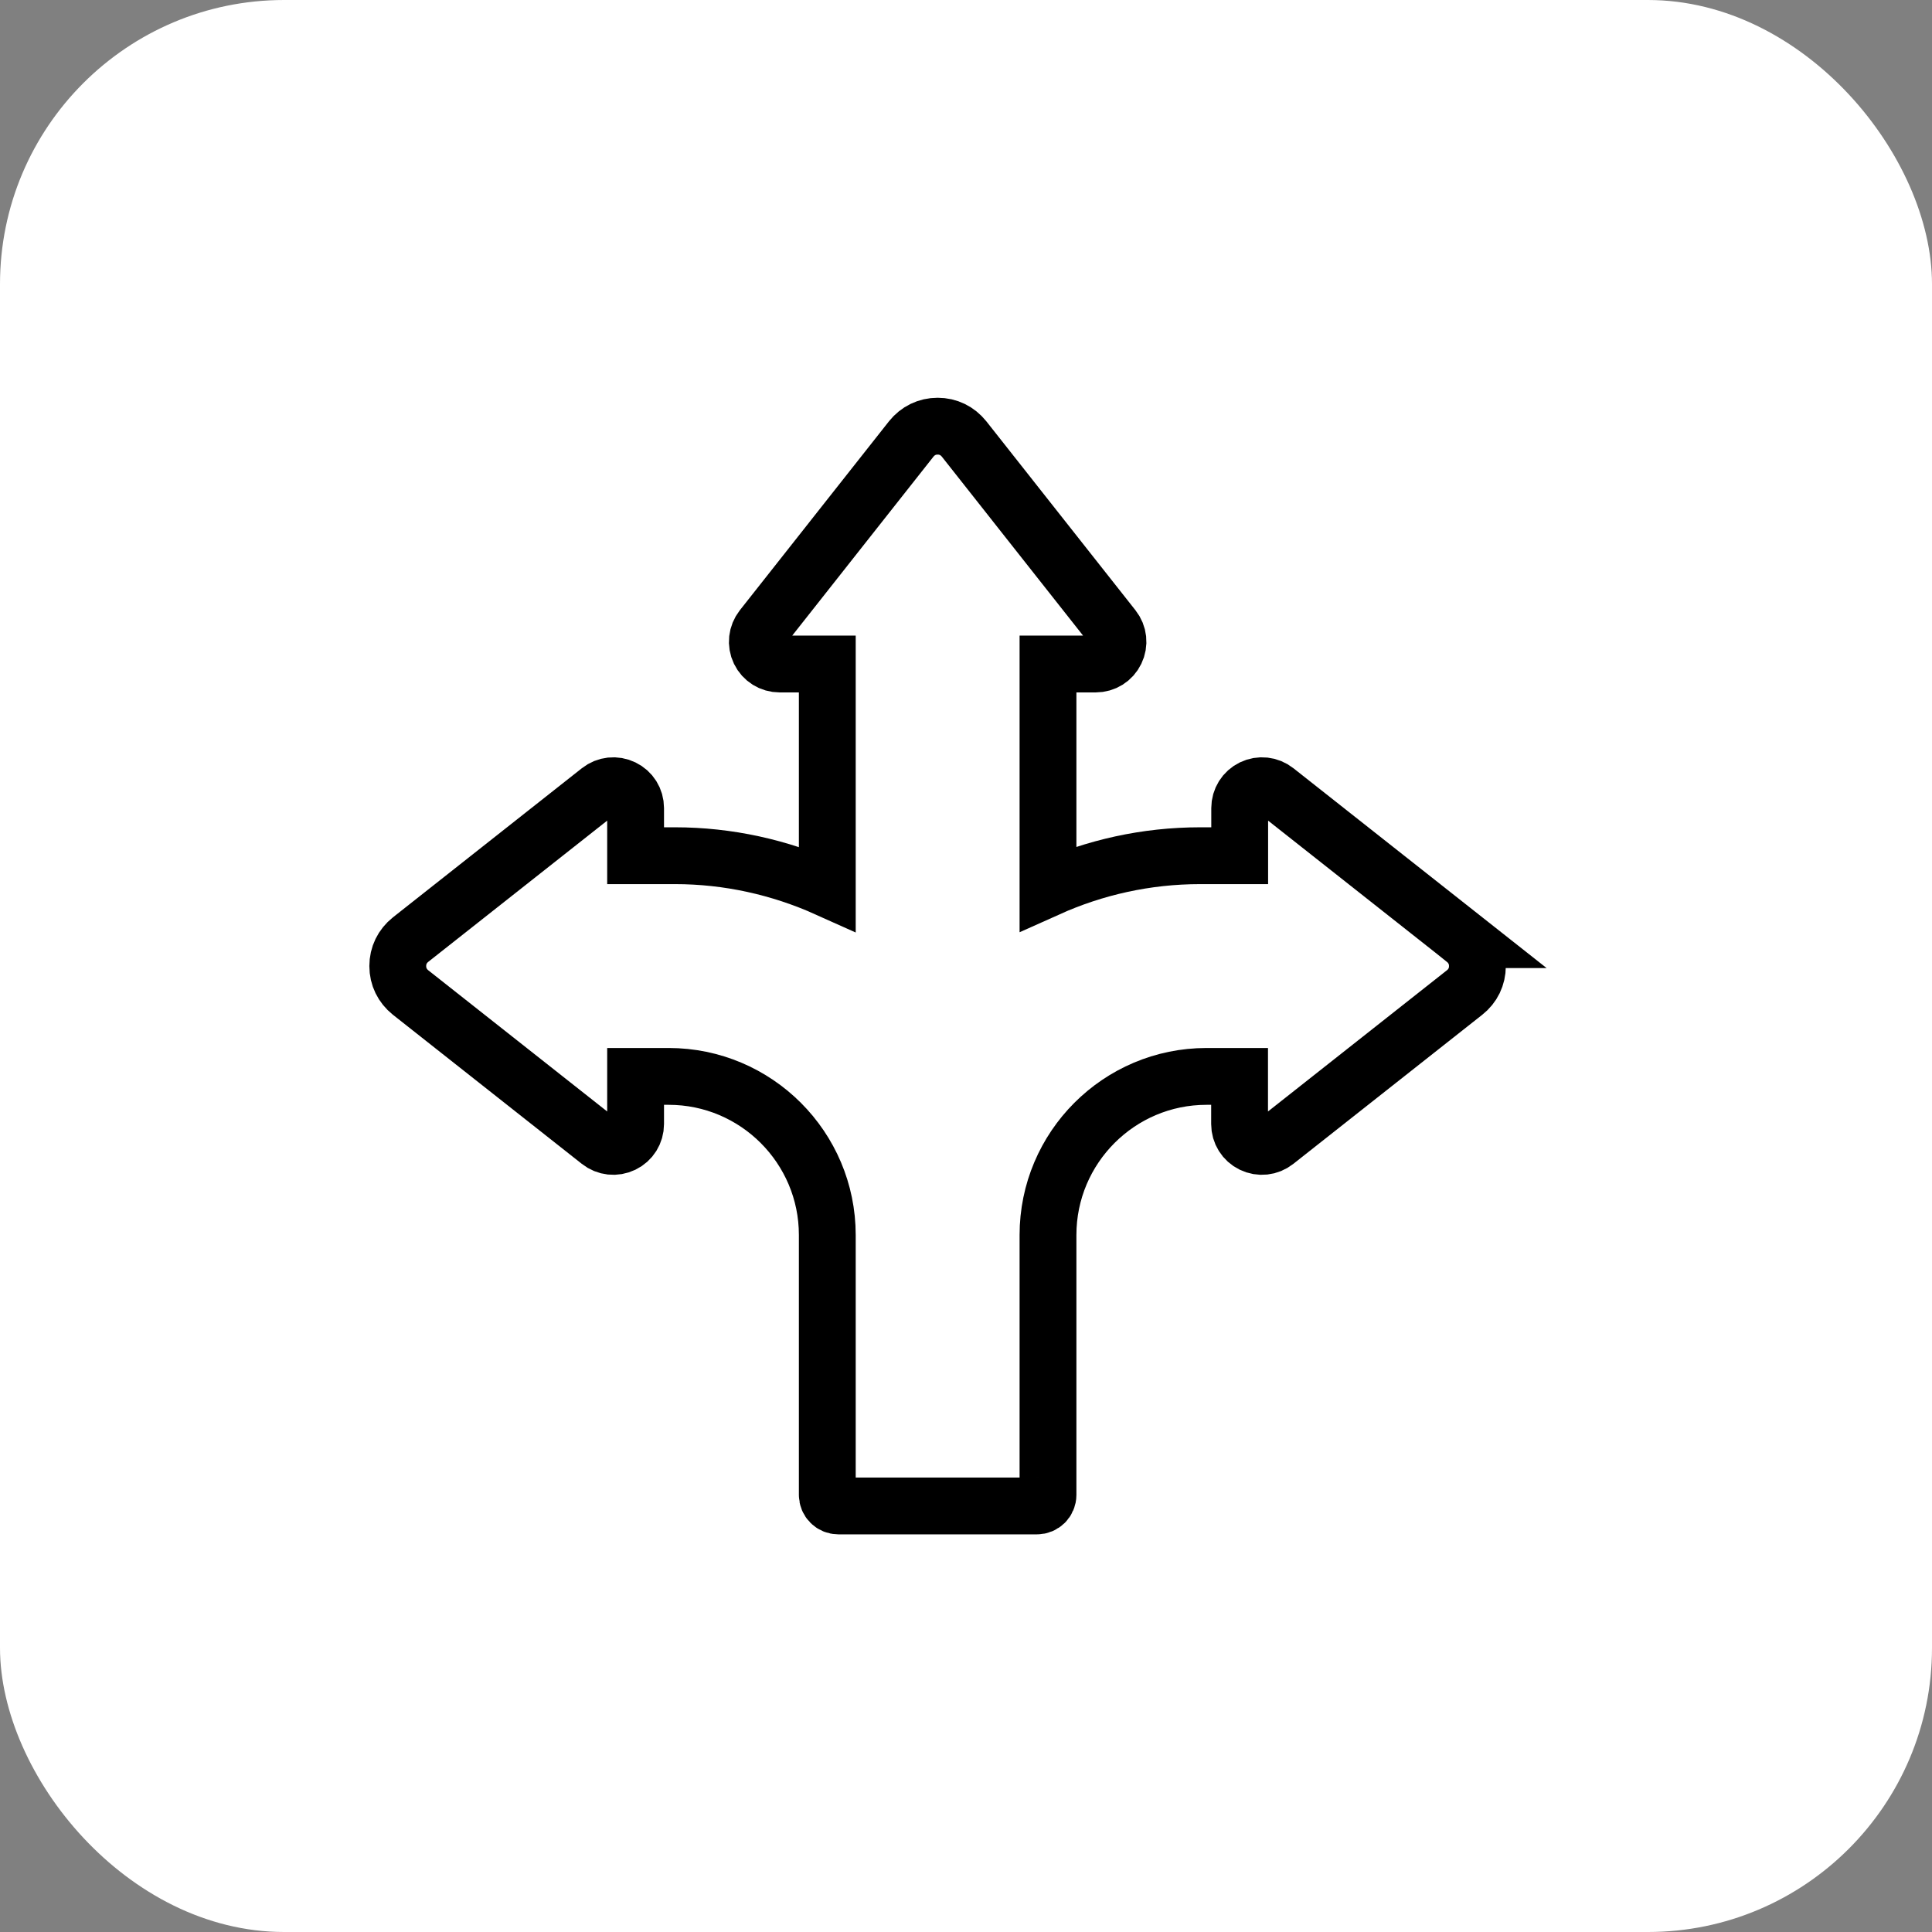
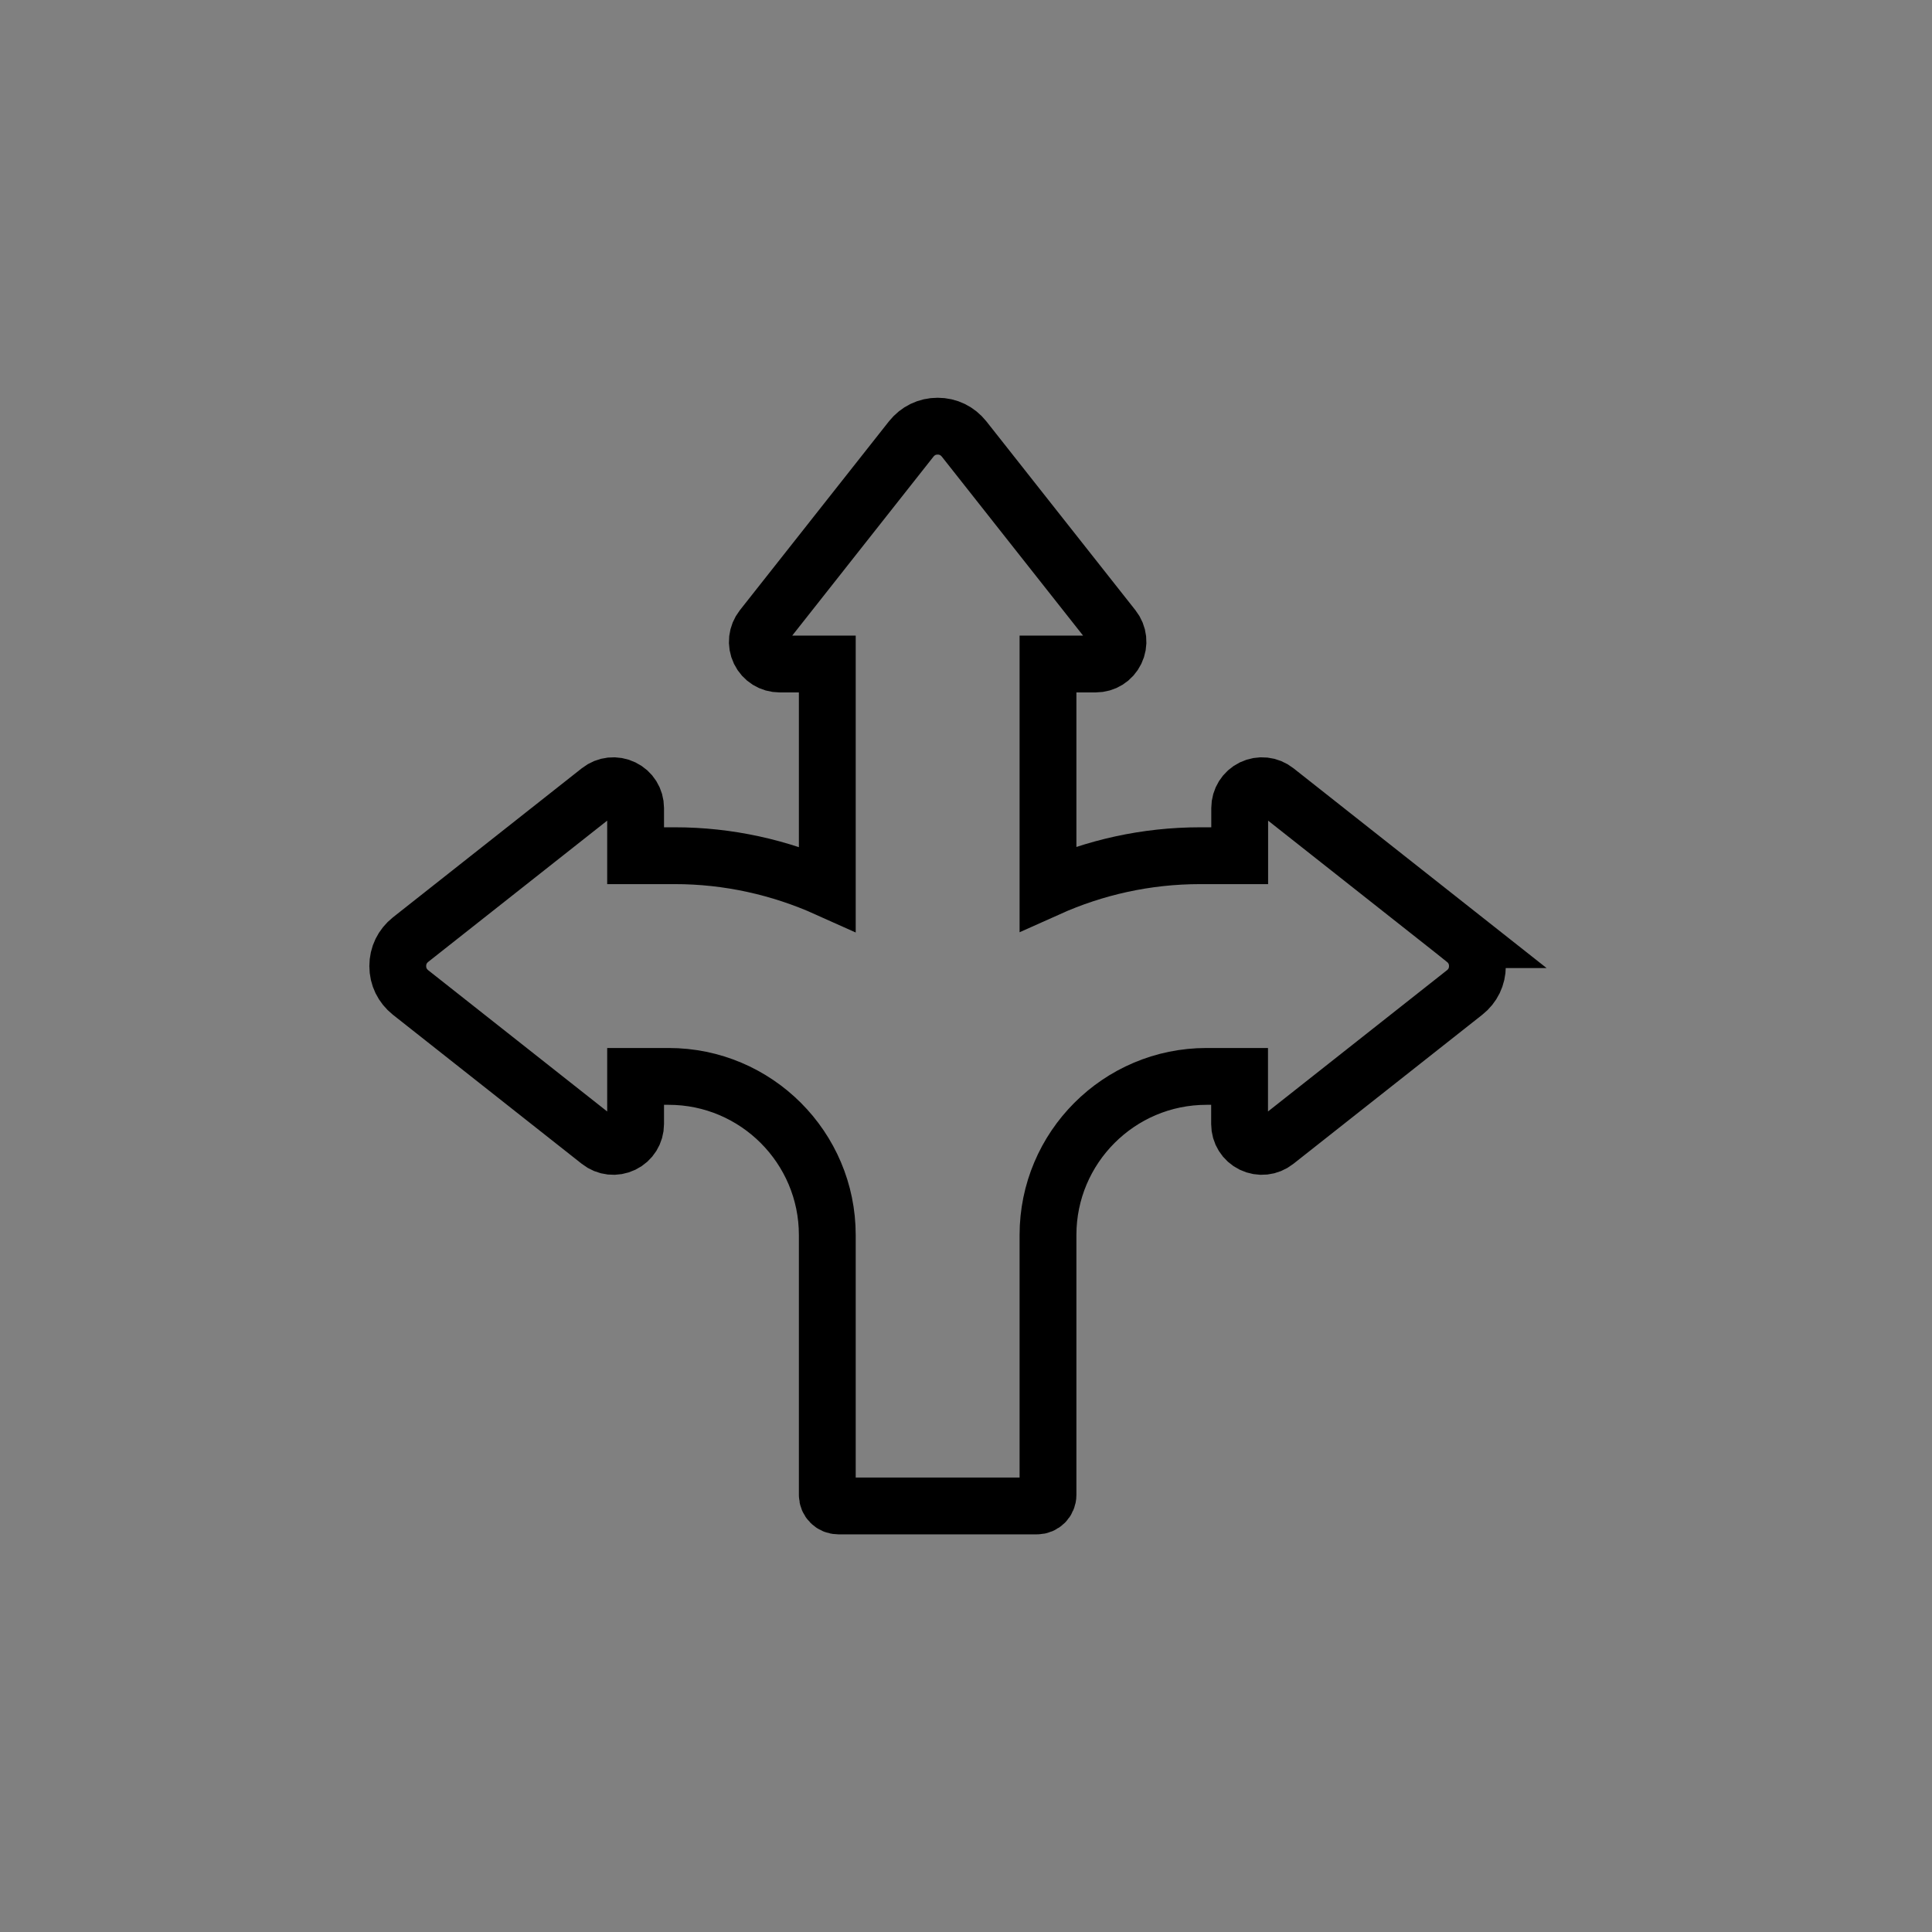
<svg xmlns="http://www.w3.org/2000/svg" width="68" height="68" viewBox="0 0 68 68" fill="none">
  <rect x="0" y="0" width="68" height="68" fill="#808080" stroke="none" />
-   <rect width="68" height="68" rx="10" fill="white" />
  <path d="M51.554 33.072L44.906 27.825C44.666 27.635 44.348 27.602 44.075 27.734C43.803 27.866 43.633 28.139 43.633 28.441V30.118H42.245C40.336 30.118 38.526 30.531 36.886 31.267V23.371H38.563C38.869 23.371 39.138 23.202 39.27 22.929C39.402 22.656 39.369 22.338 39.179 22.098L33.932 15.45C33.7 15.161 33.374 15 33.002 15C32.63 15 32.304 15.161 32.072 15.45L26.825 22.098C26.639 22.338 26.602 22.656 26.734 22.929C26.866 23.202 27.139 23.371 27.441 23.371H29.118V31.275C27.445 30.523 25.619 30.118 23.759 30.118H22.371V28.441C22.371 28.135 22.202 27.866 21.929 27.734C21.656 27.602 21.338 27.635 21.098 27.825L14.45 33.072C14.161 33.304 14 33.63 14 34.002C14 34.374 14.161 34.7 14.45 34.932L21.098 40.179C21.338 40.369 21.656 40.402 21.929 40.27C22.202 40.138 22.371 39.865 22.371 39.563V37.886H23.536C26.614 37.886 29.118 40.39 29.118 43.468V52.616C29.118 52.831 29.292 53.004 29.507 53.004H36.498C36.712 53.004 36.886 52.831 36.886 52.616V43.468C36.886 40.39 39.386 37.886 42.464 37.886H43.629V39.563C43.629 39.865 43.798 40.138 44.071 40.27C44.344 40.402 44.662 40.369 44.902 40.179L51.55 34.932C51.839 34.705 52 34.374 52 34.002C52 33.63 51.839 33.304 51.55 33.072H51.554Z" stroke="black" stroke-width="2" stroke-miterlimit="10" />
</svg>